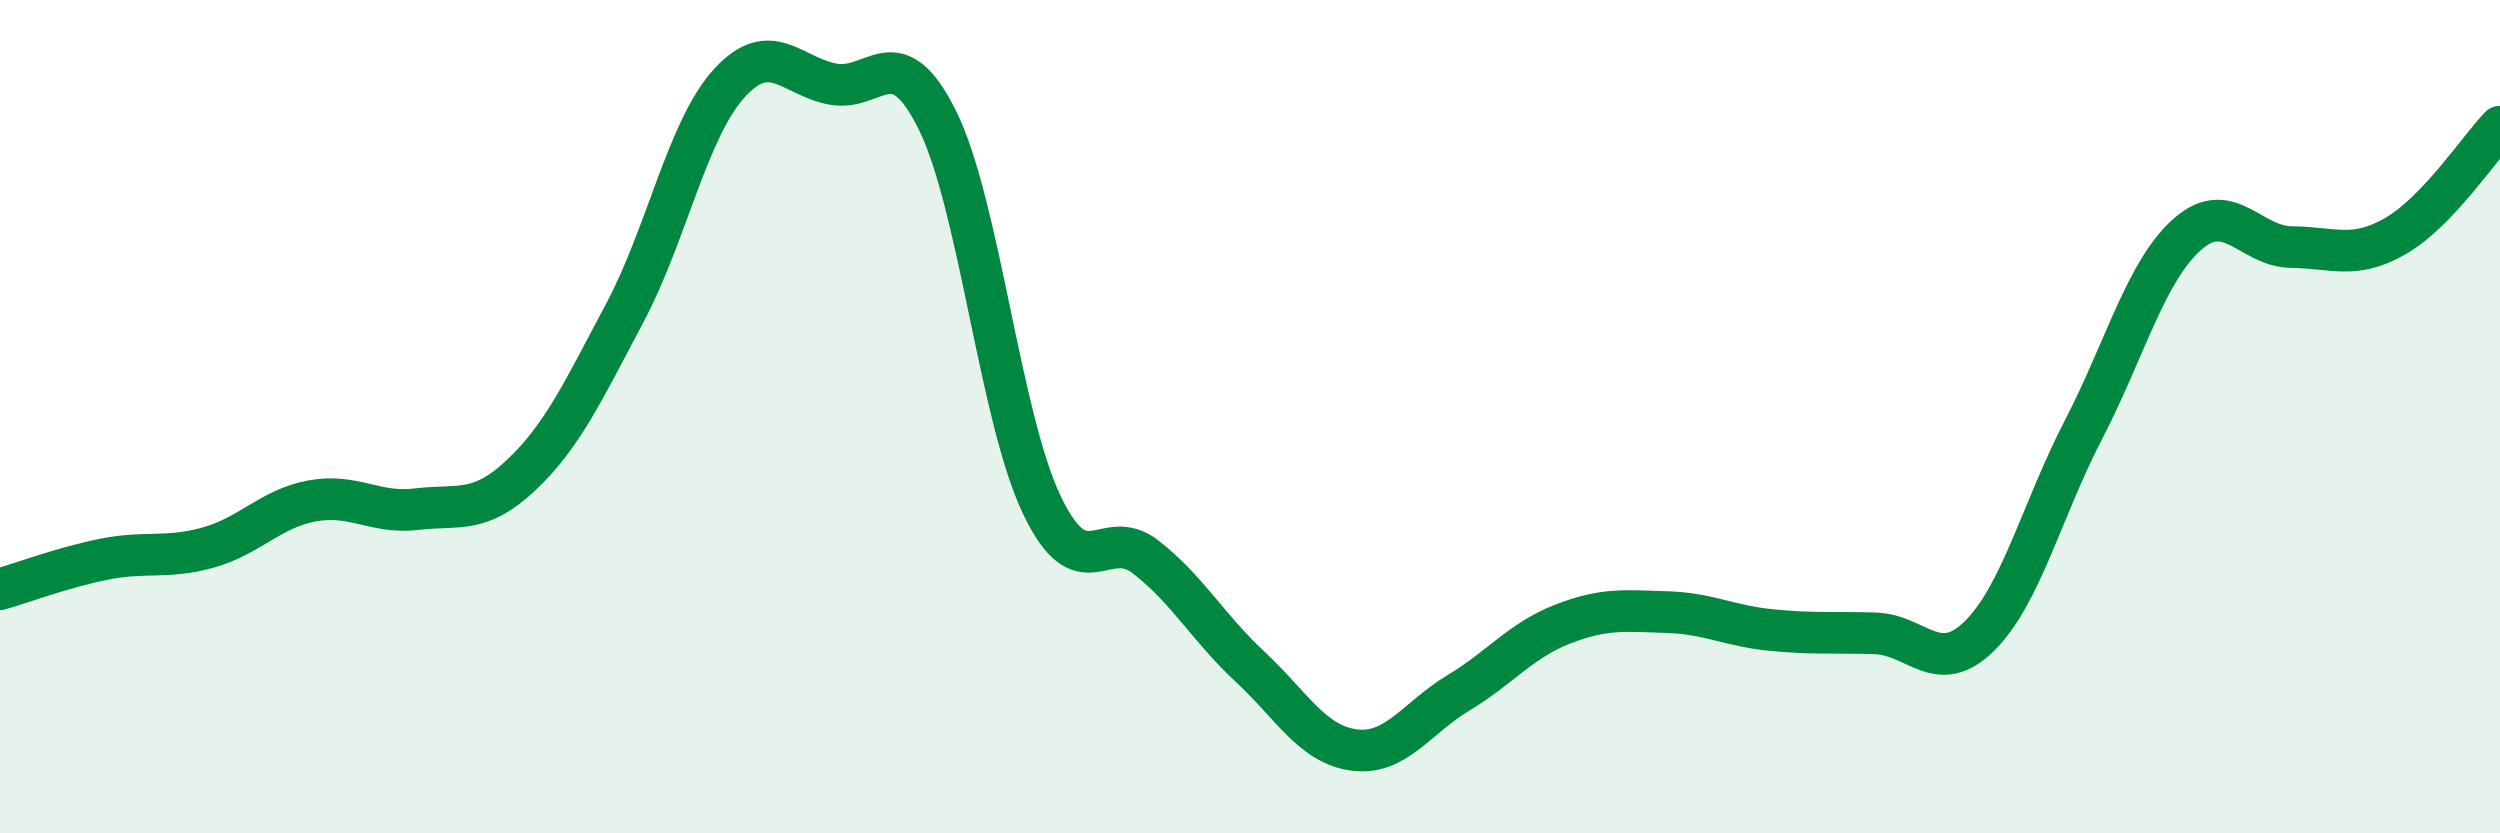
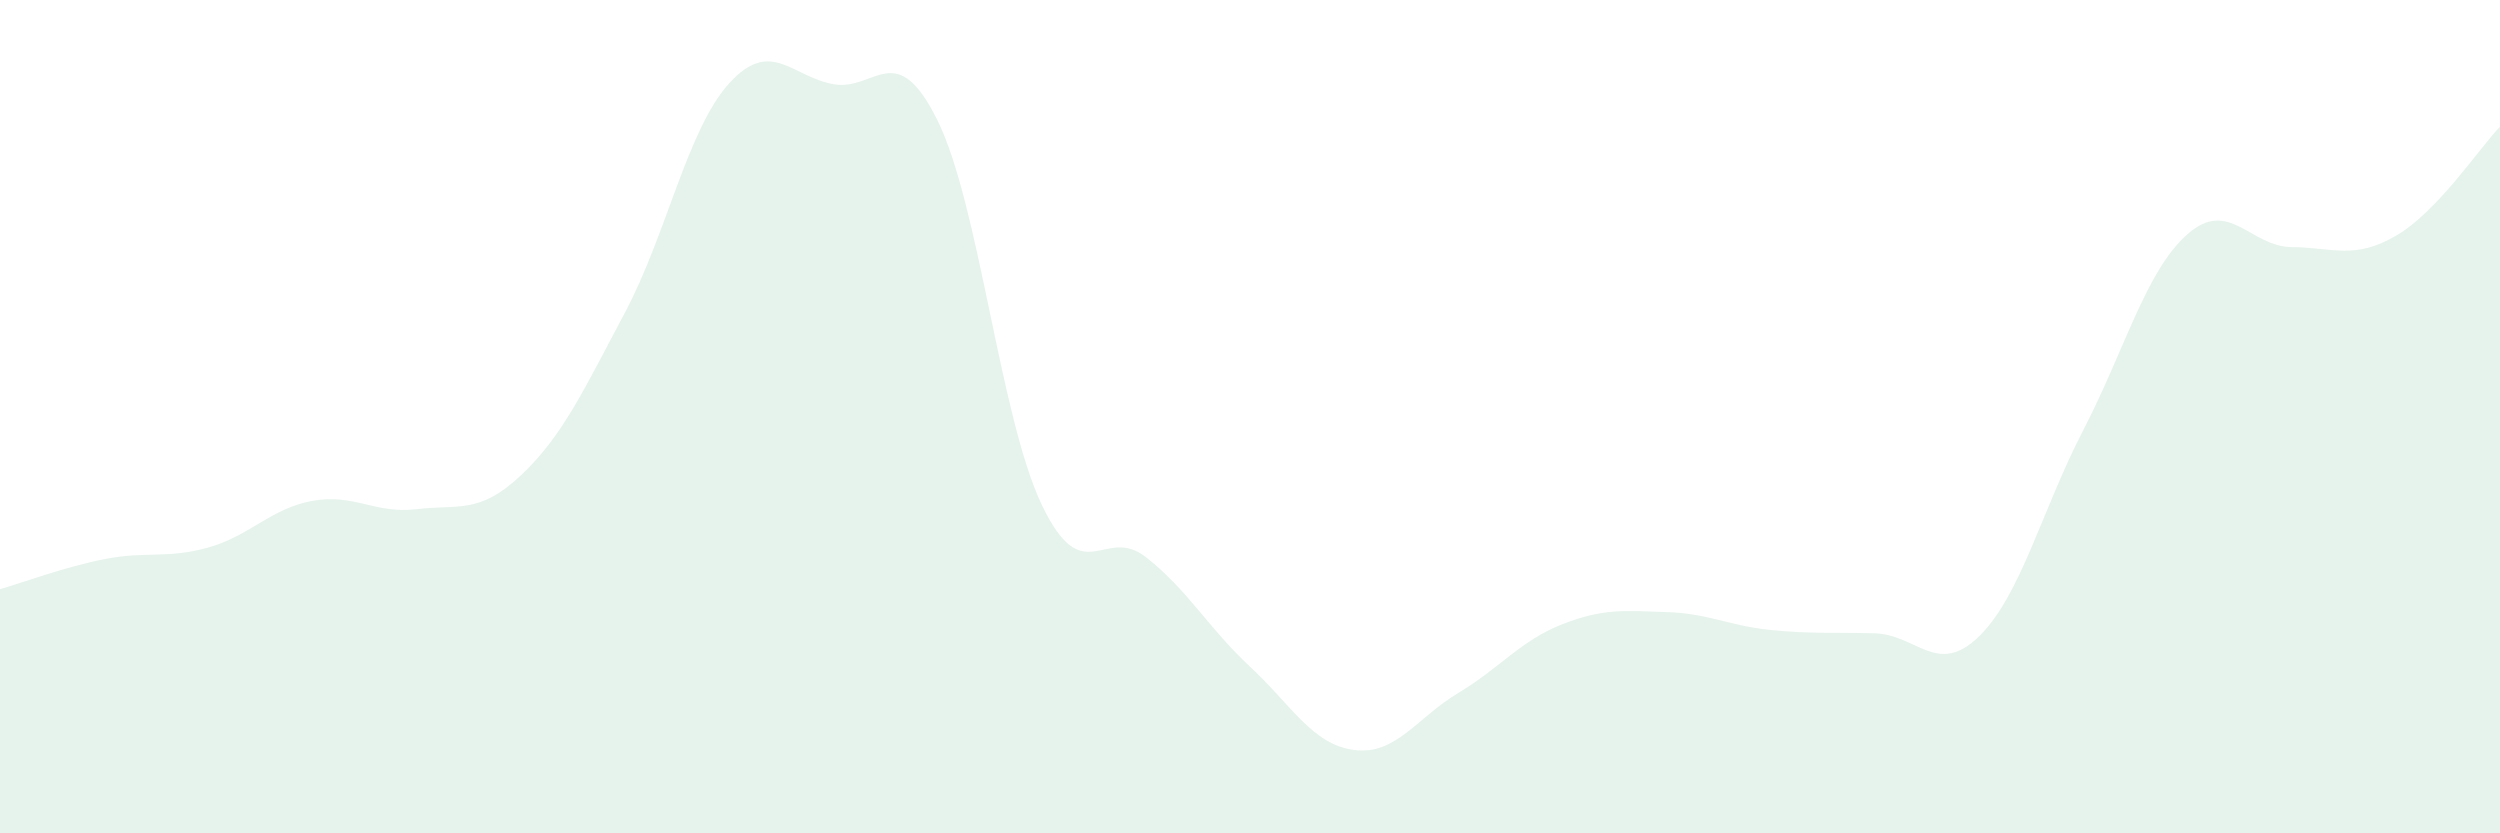
<svg xmlns="http://www.w3.org/2000/svg" width="60" height="20" viewBox="0 0 60 20">
  <path d="M 0,14.14 C 0.5,14 1.5,13.62 2.5,13.42 C 3.5,13.22 4,13.42 5,13.14 C 6,12.86 6.5,12.2 7.5,12.02 C 8.5,11.84 9,12.34 10,12.22 C 11,12.1 11.5,12.35 12.5,11.41 C 13.5,10.47 14,9.38 15,7.5 C 16,5.62 16.5,3.1 17.5,2 C 18.5,0.9 19,1.84 20,2.02 C 21,2.2 21.5,0.87 22.5,2.89 C 23.5,4.91 24,10.01 25,12.11 C 26,14.21 26.5,12.59 27.5,13.37 C 28.5,14.15 29,15.07 30,16 C 31,16.93 31.5,17.87 32.5,18 C 33.5,18.13 34,17.23 35,16.63 C 36,16.03 36.5,15.37 37.5,14.98 C 38.5,14.59 39,14.66 40,14.69 C 41,14.72 41.5,15.02 42.5,15.12 C 43.5,15.22 44,15.17 45,15.2 C 46,15.23 46.5,16.25 47.5,15.27 C 48.5,14.29 49,12.25 50,10.32 C 51,8.39 51.5,6.5 52.5,5.62 C 53.5,4.74 54,5.92 55,5.93 C 56,5.94 56.5,6.24 57.5,5.66 C 58.5,5.08 59.5,3.56 60,3.04L60 20L0 20Z" fill="#008740" opacity="0.1" stroke-linecap="round" stroke-linejoin="round" />
-   <path d="M 0,14.14 C 0.5,14 1.5,13.62 2.5,13.42 C 3.5,13.22 4,13.42 5,13.14 C 6,12.86 6.5,12.2 7.5,12.02 C 8.5,11.84 9,12.34 10,12.22 C 11,12.1 11.5,12.35 12.5,11.41 C 13.5,10.47 14,9.38 15,7.5 C 16,5.62 16.5,3.1 17.5,2 C 18.5,0.9 19,1.84 20,2.02 C 21,2.2 21.5,0.87 22.5,2.89 C 23.5,4.91 24,10.01 25,12.11 C 26,14.21 26.5,12.59 27.5,13.37 C 28.5,14.15 29,15.07 30,16 C 31,16.93 31.5,17.87 32.5,18 C 33.5,18.13 34,17.23 35,16.63 C 36,16.03 36.5,15.37 37.5,14.98 C 38.5,14.59 39,14.66 40,14.69 C 41,14.72 41.5,15.02 42.5,15.12 C 43.5,15.22 44,15.17 45,15.2 C 46,15.23 46.5,16.25 47.5,15.27 C 48.5,14.29 49,12.25 50,10.32 C 51,8.39 51.5,6.5 52.5,5.62 C 53.5,4.74 54,5.92 55,5.93 C 56,5.94 56.5,6.24 57.5,5.66 C 58.5,5.08 59.5,3.56 60,3.04" stroke="#008740" stroke-width="1" fill="none" stroke-linecap="round" stroke-linejoin="round" />
</svg>